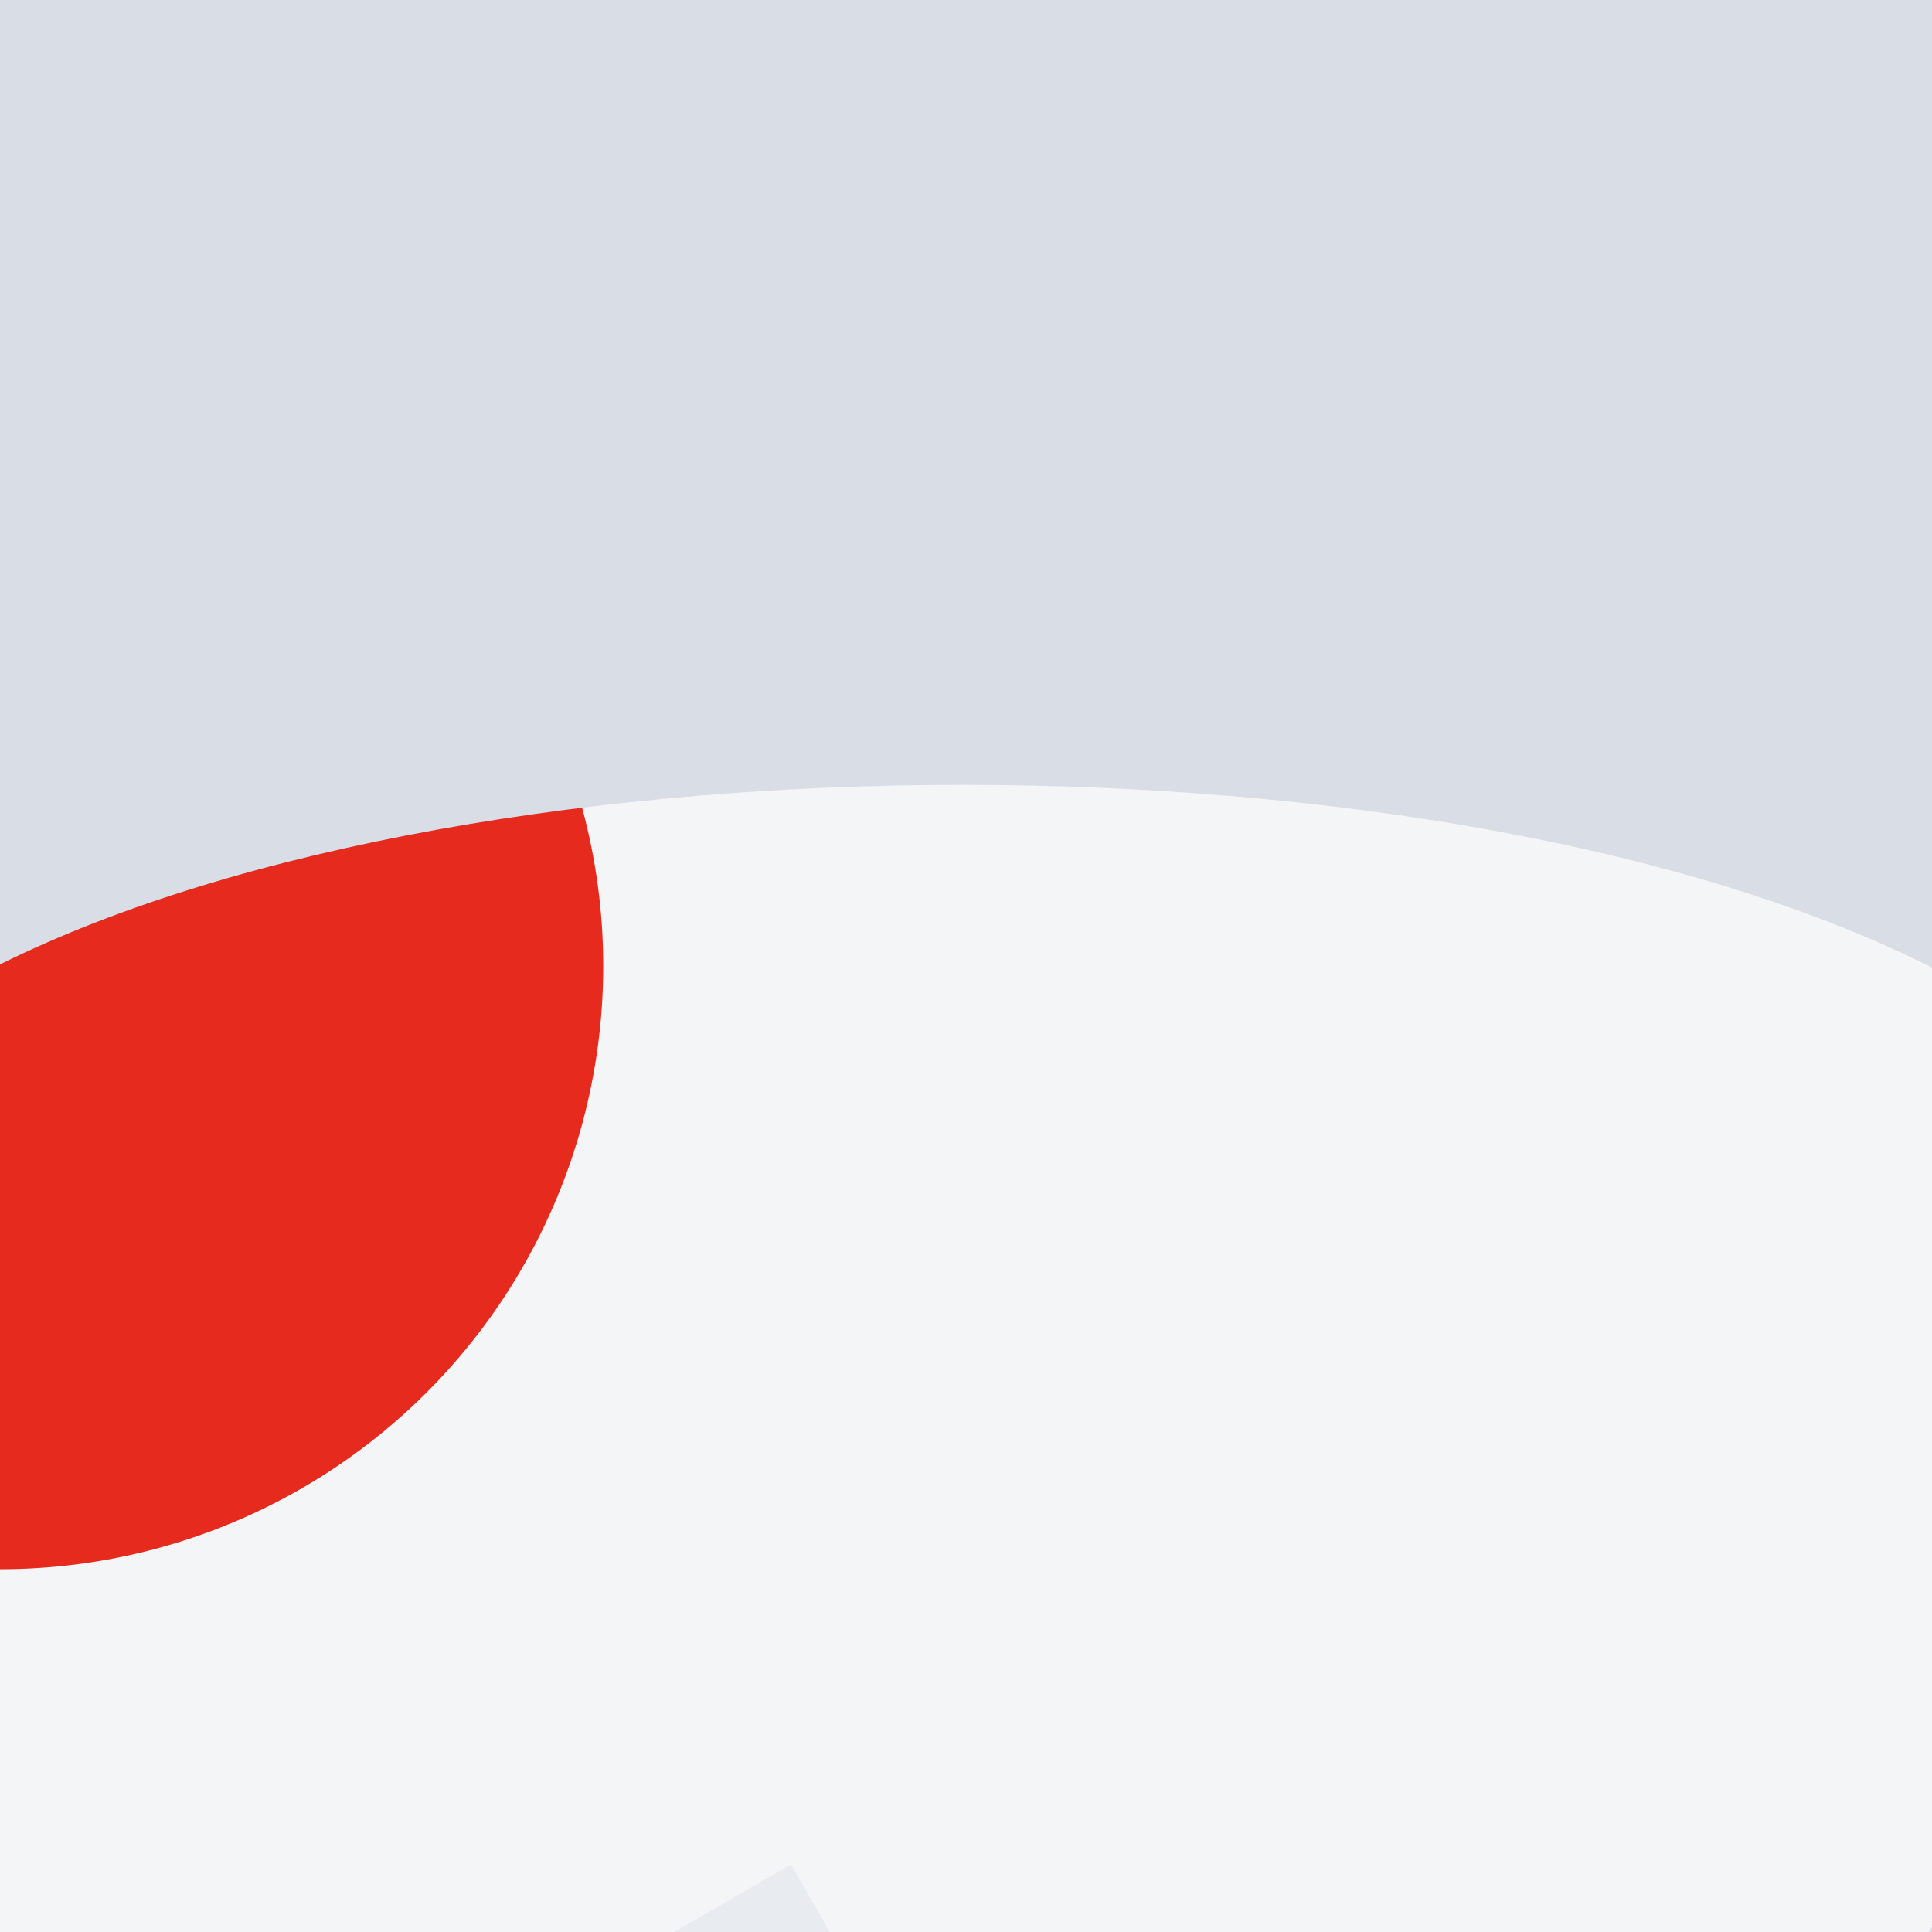
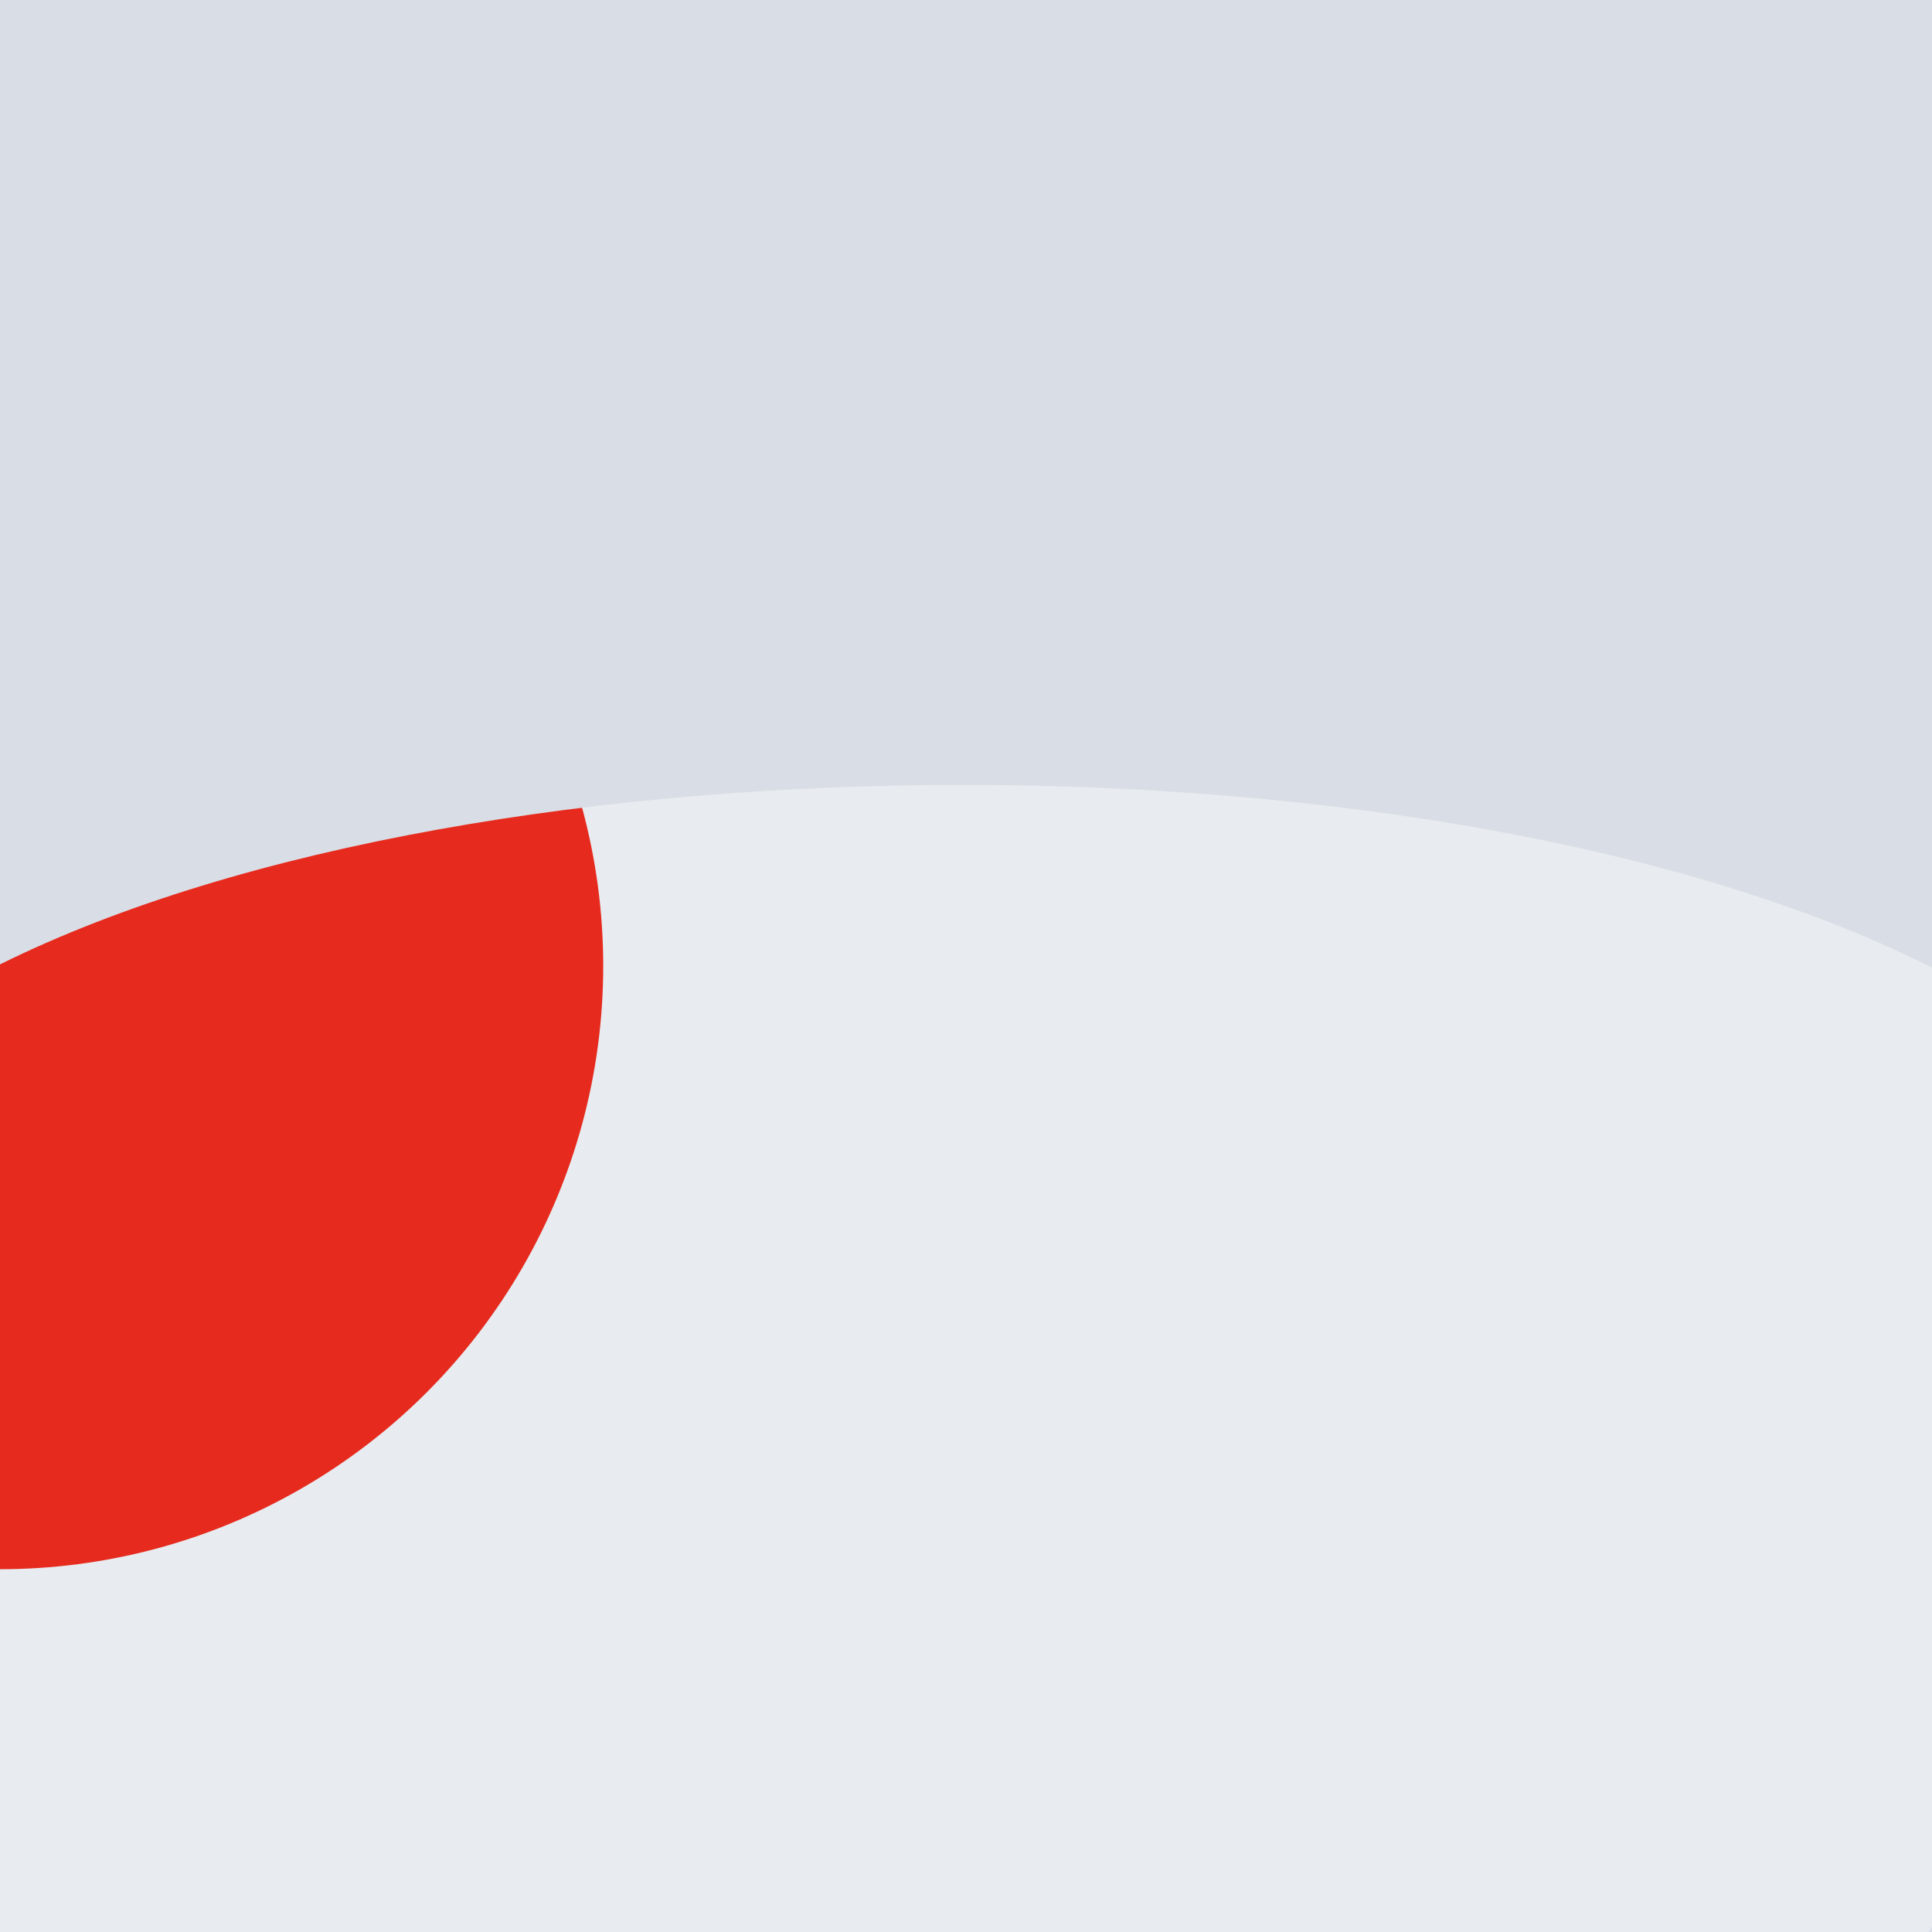
<svg xmlns="http://www.w3.org/2000/svg" viewBox="0, 0, 300, 300">
  <rect title="🌄 Backdrop" fill="#E8EBEF" x="0" y="0" width="300" height="300" />
-   <path title="🔢 Number 11" d="M131.2,557 L131.2,236.2 L0.8,236.2 L0.8,121 C81.6,122.6 161.6,92.2 166.4,0.2 L297.6,0.2 L297.6,557 L131.2,557 Z M286,557 L286,236.2 L155.6,236.2 L155.6,121 C236.4,122.6 316.4,92.2 321.2,0.2 L452.4,0.2 L452.4,557 L286,557 Z" fill="#FFFFFF" opacity="0.5" transform="translate(0, 0) rotate(330, 226.5, 278.5)" />
  <circle title="🔴 Rude" fill="#E62B1E" opacity="1" style="mix-blend-mode:darken" cx="0" cy="150" r="93.667" />
  <path title="🌊 Curve" d="M150.249,0 L300,0 L300,300 L149.748,300 C149.832,299.834 149.916,299.667 150,299.5 C187.417,224.666 187.5,75.165 150.249,-4.02379731e-07 Z M0.752,300 L0,300 L0,299.5 C0.251,299.667 0.501,299.834 0.752,300 Z" transform="rotate(270, 150, 150)" fill="#D9DDE5" />
</svg>